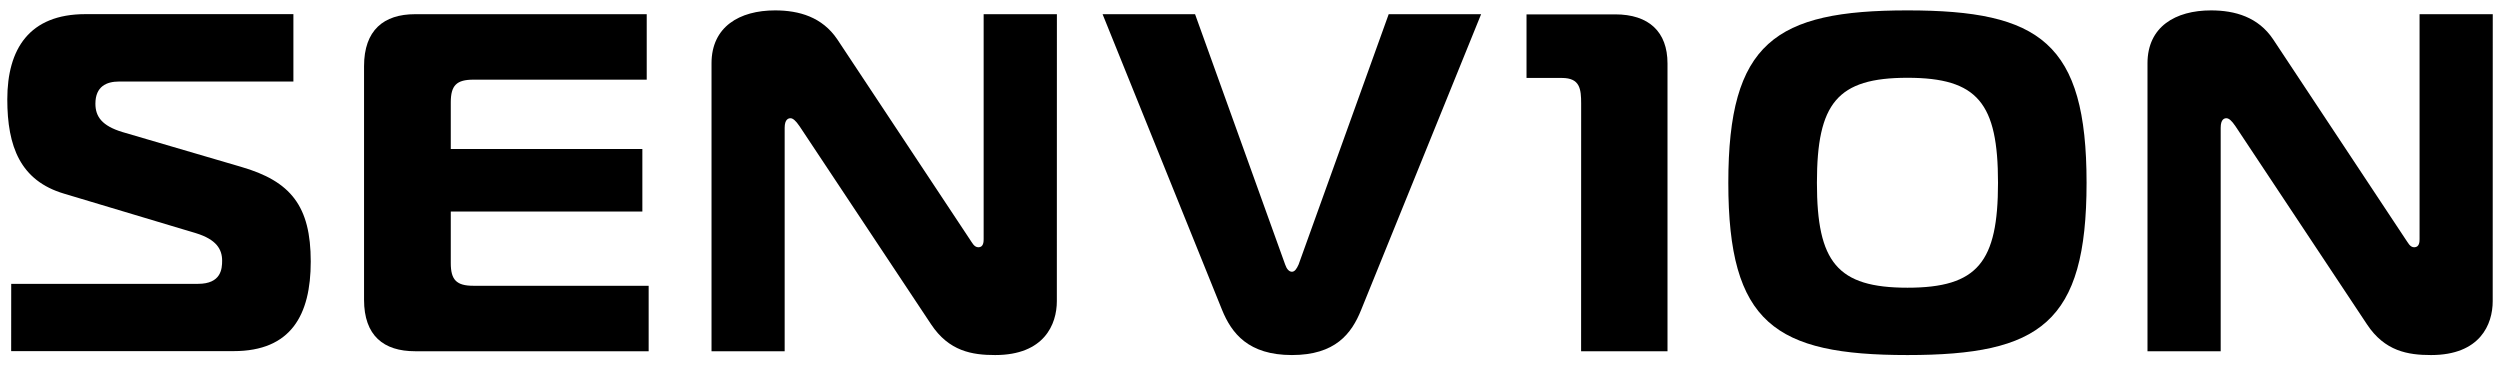
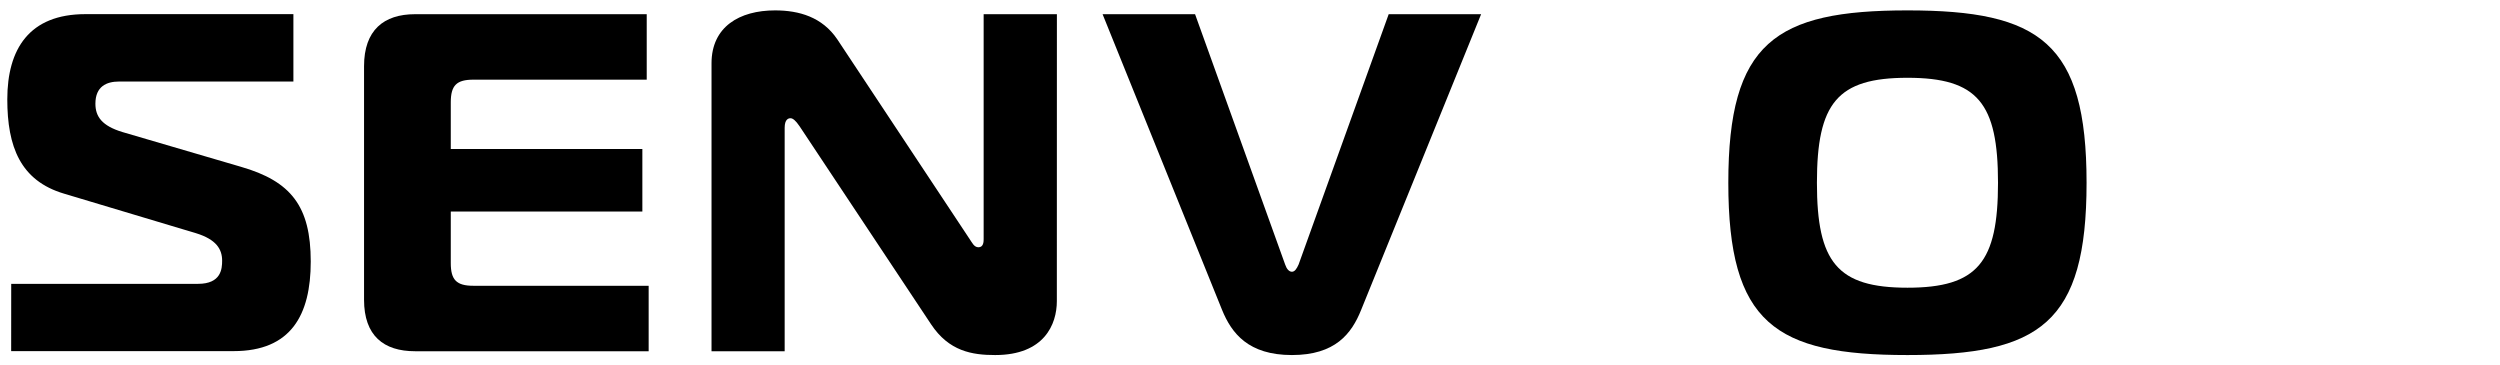
<svg xmlns="http://www.w3.org/2000/svg" xmlns:ns1="http://sodipodi.sourceforge.net/DTD/sodipodi-0.dtd" xmlns:ns2="http://www.inkscape.org/namespaces/inkscape" height="120.913" viewBox="0 0 45.255 6.504" width="827.043" version="1.1" id="svg18" ns1:docname="SV_BW.svg" ns2:version="1.2.2 (732a01da63, 2022-12-09)">
  <defs id="defs22" />
  <ns1:namedview id="namedview20" pagecolor="#505050" bordercolor="#eeeeee" borderopacity="1" ns2:showpageshadow="0" ns2:pageopacity="0" ns2:pagecheckerboard="0" ns2:deskcolor="#505050" showgrid="false" ns2:zoom="1.264747" ns2:cx="375.96453" ns2:cy="60.091072" ns2:window-width="3480" ns2:window-height="2089" ns2:window-x="-8" ns2:window-y="-8" ns2:window-maximized="1" ns2:current-layer="svg18" />
  <g clip-rule="evenodd" fill="#009d6d" stroke-linejoin="round" stroke-miterlimit="1.414" stroke-width=".265" transform="translate(-144.711 -70.574)" id="g16" style="fill:#000000">
    <path d="m144.914 75.656h3.382c.418 0 .436-.271.436-.419 0-.209-.106-.384-.471-.497l-2.389-.716c-.794-.235-1.029-.854-1.029-1.708 0-.914.4-1.542 1.413-1.542h3.766v1.22h-3.157c-.226 0-.427.089-.427.401 0 .236.121.401.488.513l2.145.629c.907.261 1.265.714 1.265 1.716 0 .968-.358 1.621-1.395 1.621h-4.028z" id="path2" style="fill:#000000" />
    <path d="m156.418 71.96h-3.138c-.306 0-.409.105-.409.411v.844h3.468v1.132h-3.468v.933c0 .304.102.411.409.411h3.173v1.185h-4.229c-.566 0-.923-.279-.923-.932v-4.227c0-.654.357-.942.923-.942h4.194z" id="path4" style="fill:#000000" />
    <path d="m163.842 75.969c0 .42-.228.976-1.117.976-.418 0-.836-.069-1.159-.556l-2.38-3.584c-.07-.104-.123-.147-.165-.147-.035 0-.106.016-.106.173v4.045h-1.324v-5.212c0-.662.506-.958 1.15-.958.437 0 .854.121 1.126.523l2.396 3.616c.044.061.079.149.16.149.094 0 .094-.106.094-.149v-4.07h1.326z" id="path6" style="fill:#000000" />
    <path d="m167.975 75.307c.026.078.07.13.122.13.051 0 .086-.052.121-.13l1.631-4.532h1.673l-2.171 5.351c-.174.435-.471.819-1.254.819-.786 0-1.091-.391-1.265-.819l-2.162-5.351h1.674z" id="path8" style="fill:#000000" />
    <path d="m179.24 75.726c1.272 0 1.639-.463 1.639-1.899 0-1.441-.366-1.901-1.639-1.901-1.272 0-1.639.46-1.639 1.901 0 1.436.366 1.899 1.639 1.899m3.242-1.899c0 2.543-.845 3.118-3.242 3.118-2.397 0-3.243-.575-3.243-3.118 0-2.537.846-3.121 3.243-3.121 2.397 0 3.242.584 3.242 3.121" id="path10" style="fill:#000000" />
-     <path d="m189.834 75.969c0 .42-.227.976-1.116.976-.419 0-.838-.069-1.16-.556l-2.379-3.584c-.07-.104-.121-.147-.166-.147-.035 0-.103.016-.103.173v4.045h-1.325v-5.212c0-.662.505-.958 1.15-.958.435 0 .855.121 1.124.523l2.395 3.616c.045.061.08.149.159.149.097 0 .097-.106.097-.149v-4.07h1.325z" id="path12" style="fill:#000000" />
-     <path d="m173.333 72.394c0-.262-.019-.465-.348-.465h-.641v-1.151h1.605c.61 0 .947.316.947.888v5.21h-1.564z" id="path14" style="fill:#000000" />
  </g>
</svg>